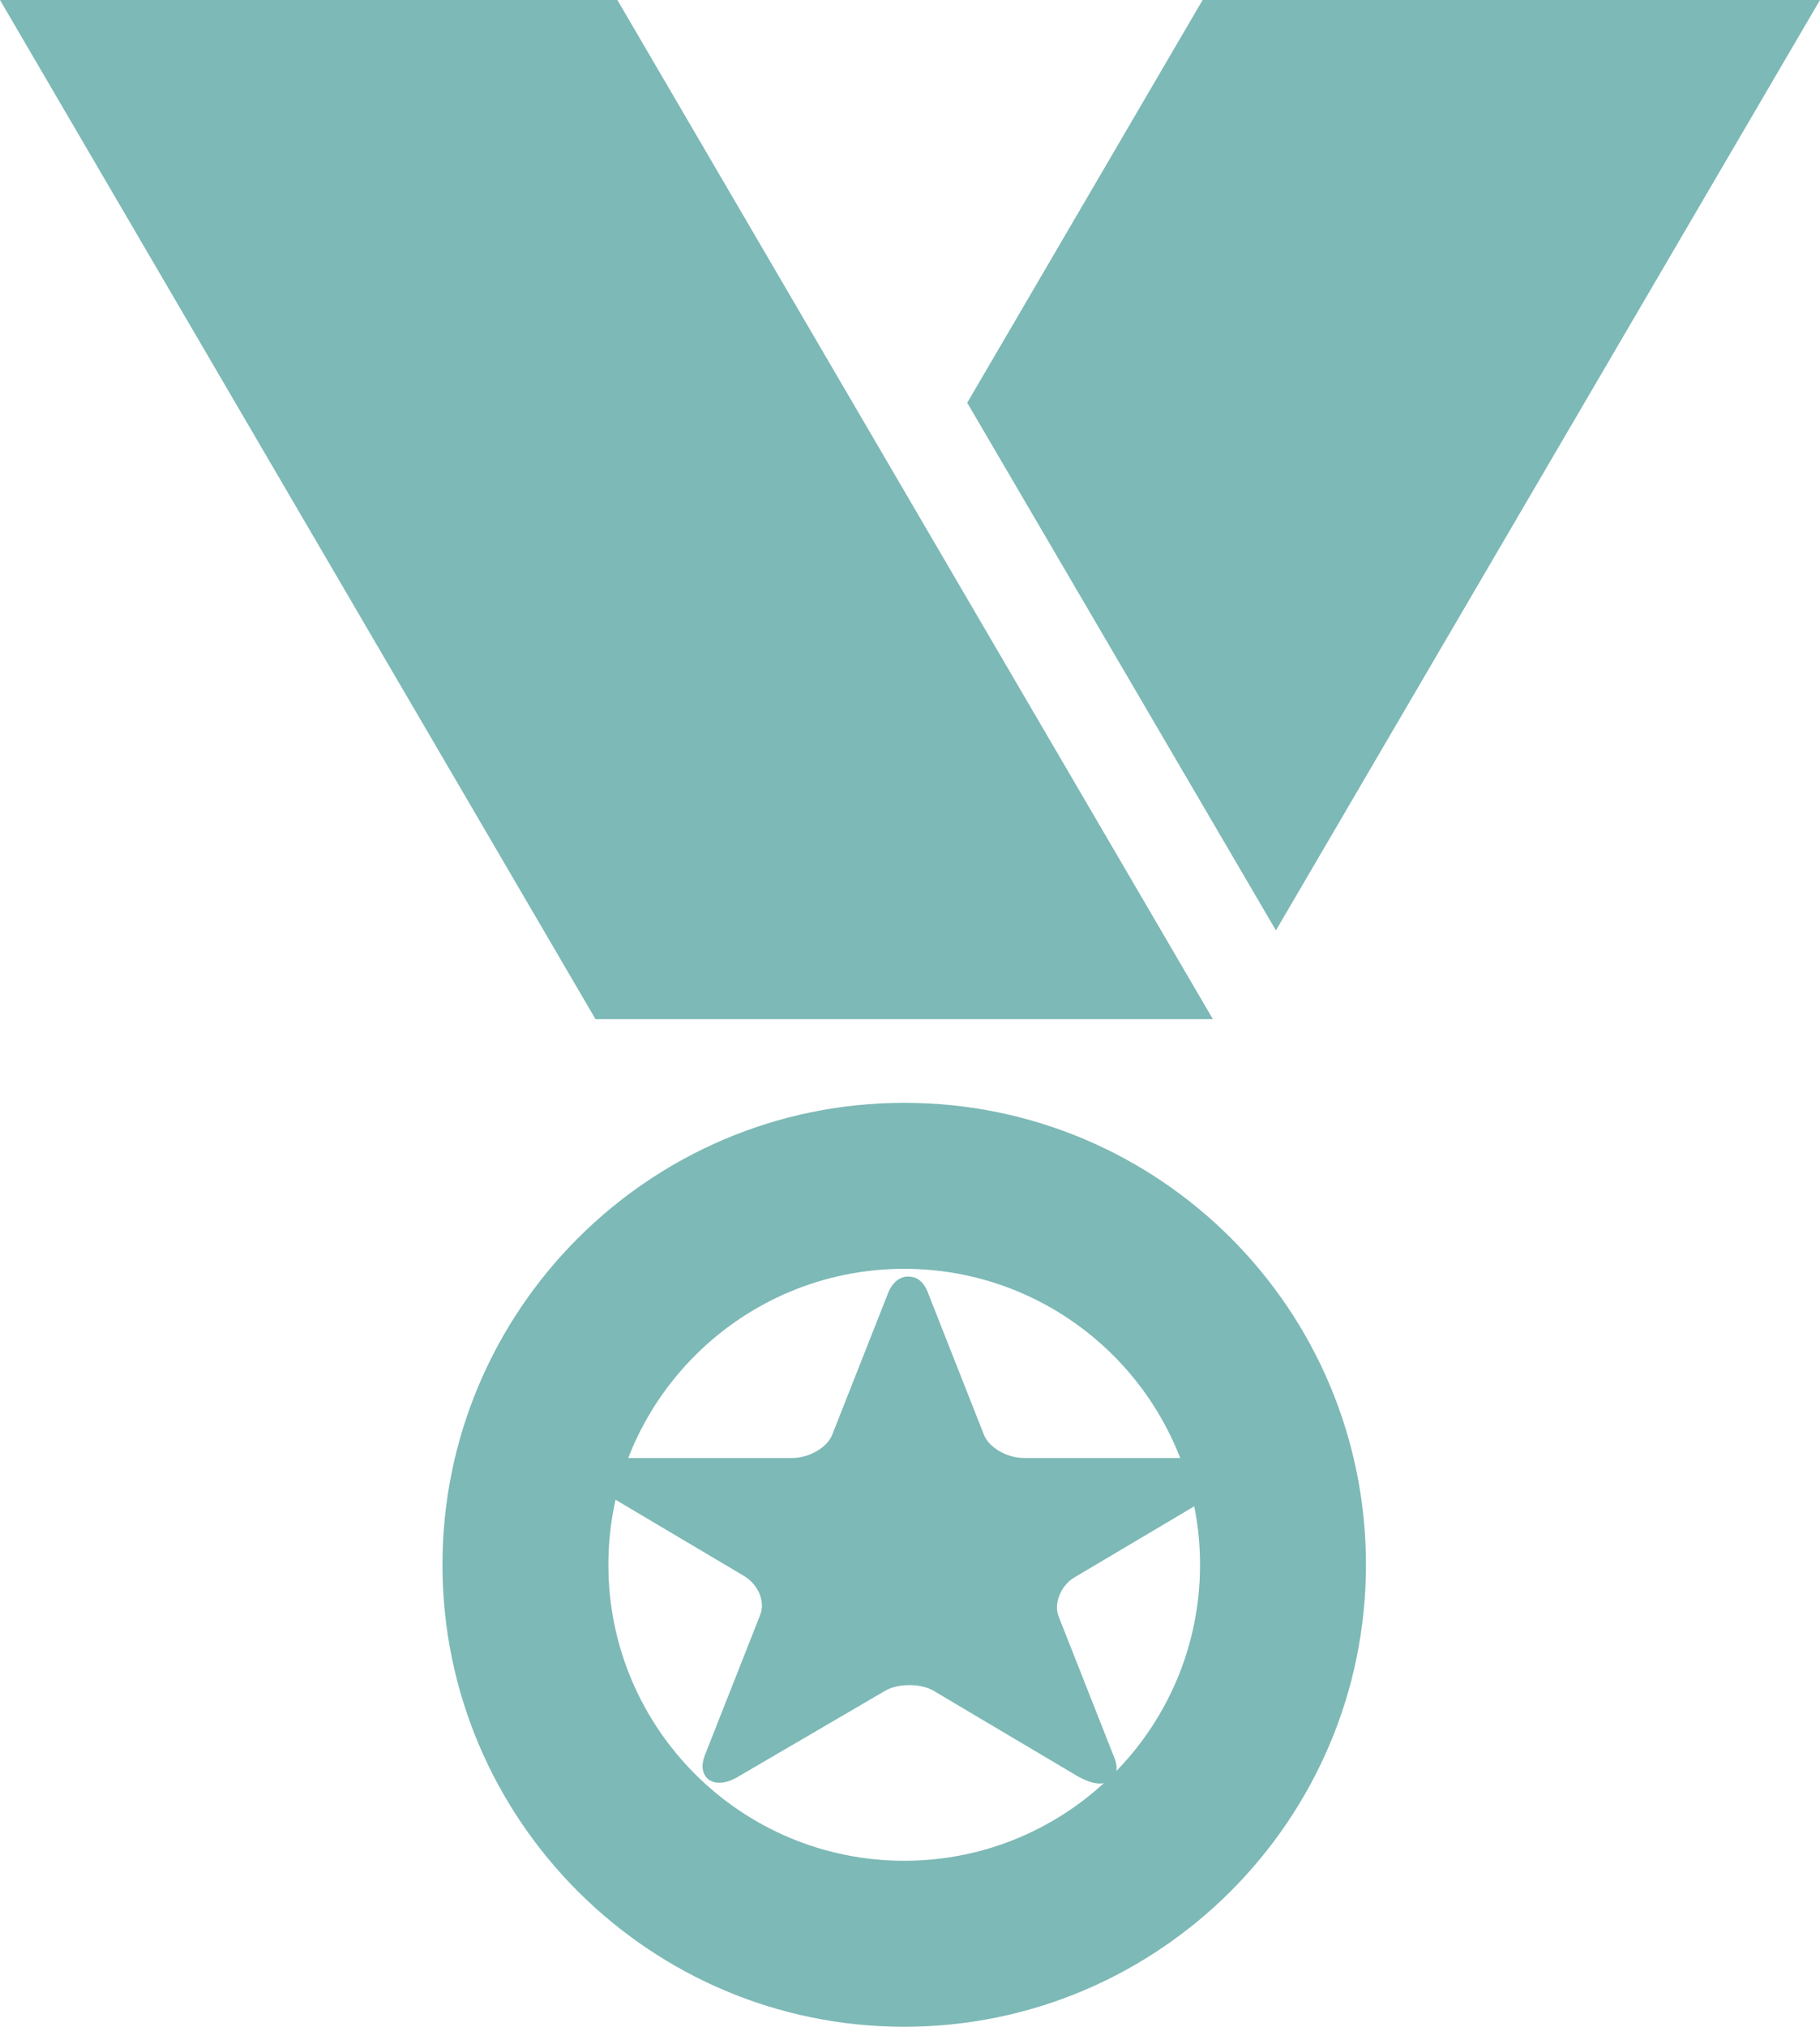
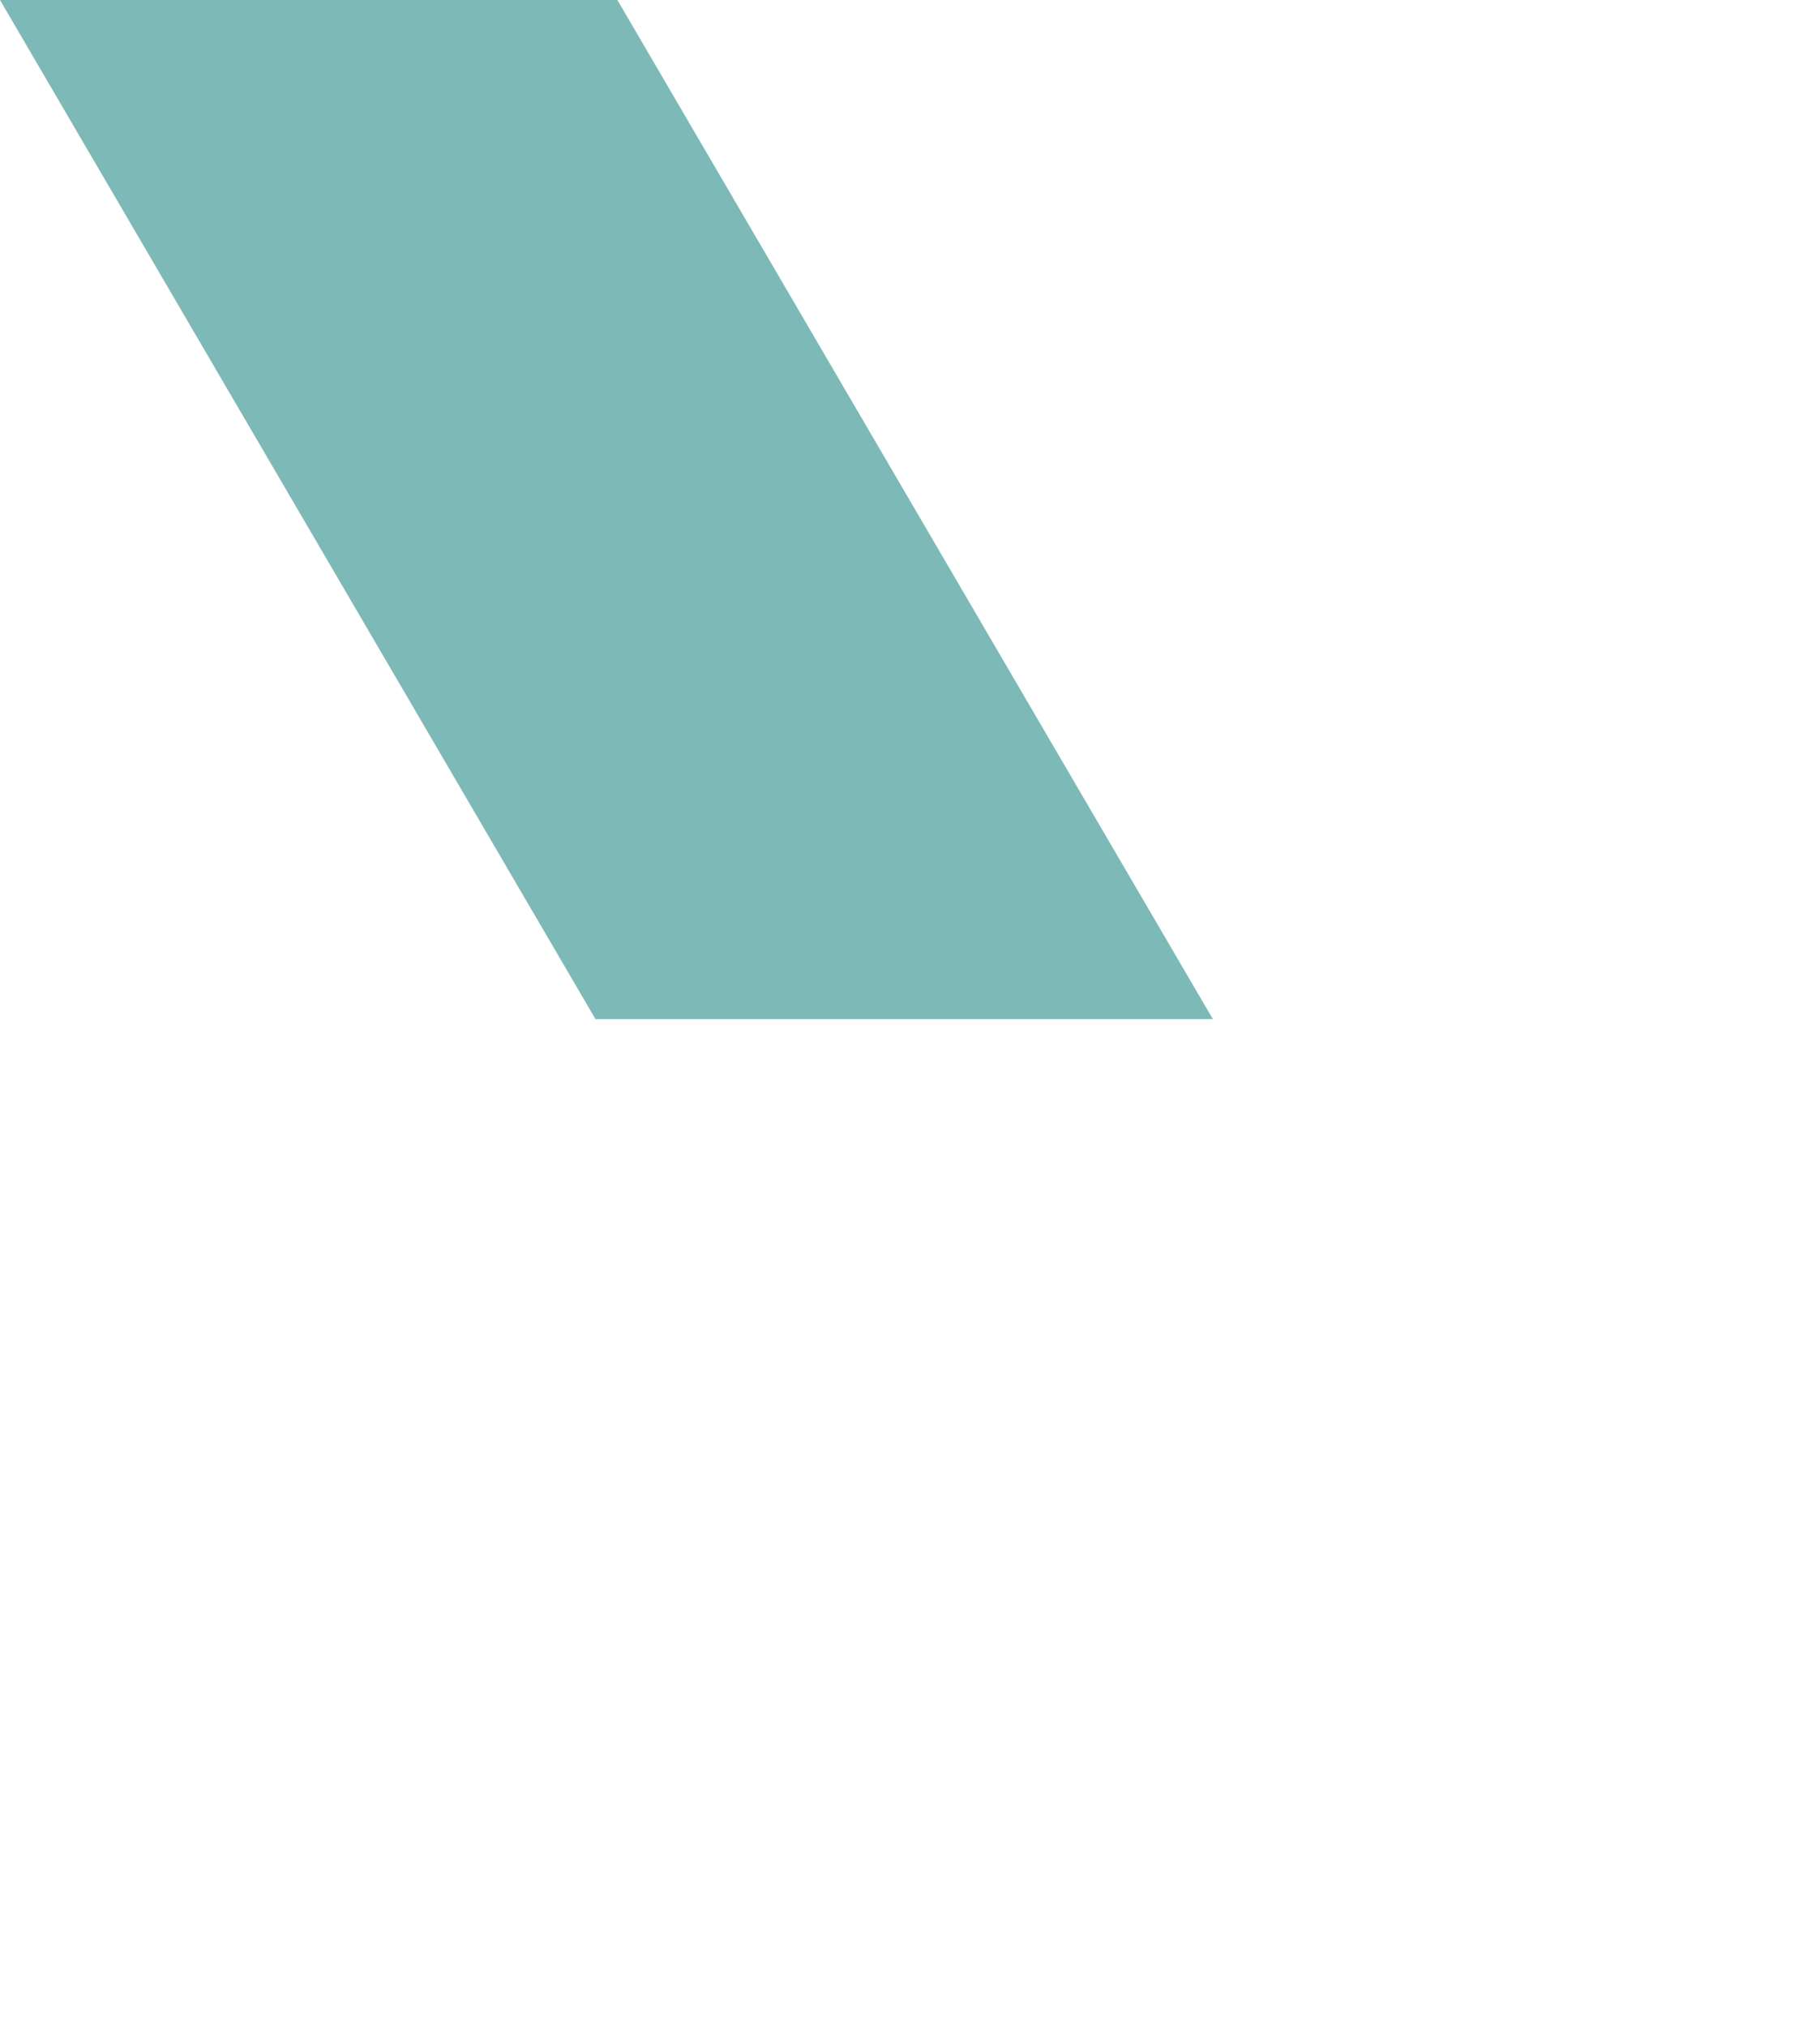
<svg xmlns="http://www.w3.org/2000/svg" version="1.1" id="Ebene_1" x="0px" y="0px" viewBox="0 0 141.5 157.5" style="enable-background:new 0 0 141.5 157.5;" xml:space="preserve">
  <style type="text/css">
	.st0{fill:#7DB9B6;}
</style>
  <g>
-     <path class="st0" d="M94.8,115.9l-11.3,6.7c-1,0.6-1.6,2-1.2,3l4.3,10.9c0.3,0.7,0.3,1.3-0.1,1.7c-0.2,0.3-0.6,0.4-1,0.4   c-0.5,0-1-0.2-1.6-0.5l-11.3-6.7c-1-0.6-2.8-0.6-3.8,0L57.5,138c-1.1,0.7-2.1,0.7-2.6,0.1c-0.3-0.4-0.4-0.9-0.1-1.7l4.3-10.9   c0.4-1-0.1-2.3-1.2-3l-11.3-6.7c-1.2-0.7-1.2-1.3-1.1-1.7c0.2-0.4,0.6-0.8,2.1-0.8h14c1.3,0,2.7-0.8,3.1-1.8l4.3-10.9   c0.4-1.1,1.1-1.4,1.6-1.4s1.2,0.2,1.6,1.4l4.3,10.9c0.4,1,1.8,1.8,3.1,1.8h14c1.5,0,1.9,0.5,2.1,0.8   C96.1,114.6,96,115.2,94.8,115.9" />
-   </g>
-   <polygon class="st0" points="93.5,0 75.2,31.3 99.2,72.3 141.5,0 " />
+     </g>
  <polygon class="st0" points="0,0 46.3,79.2 94.3,79.2 48,0 " />
  <g>
-     <path class="st0" d="M70.3,144.6c-12.7,0-23-10.3-23-23s10.3-23,23-23s23,10.3,23,23S83,144.6,70.3,144.6 M70.3,85.7   c-19.8,0-35.9,16.1-35.9,35.9c0,19.8,16.1,35.9,35.9,35.9s35.9-16.1,35.9-35.9C106.2,101.8,90.2,85.7,70.3,85.7" />
-   </g>
+     </g>
</svg>